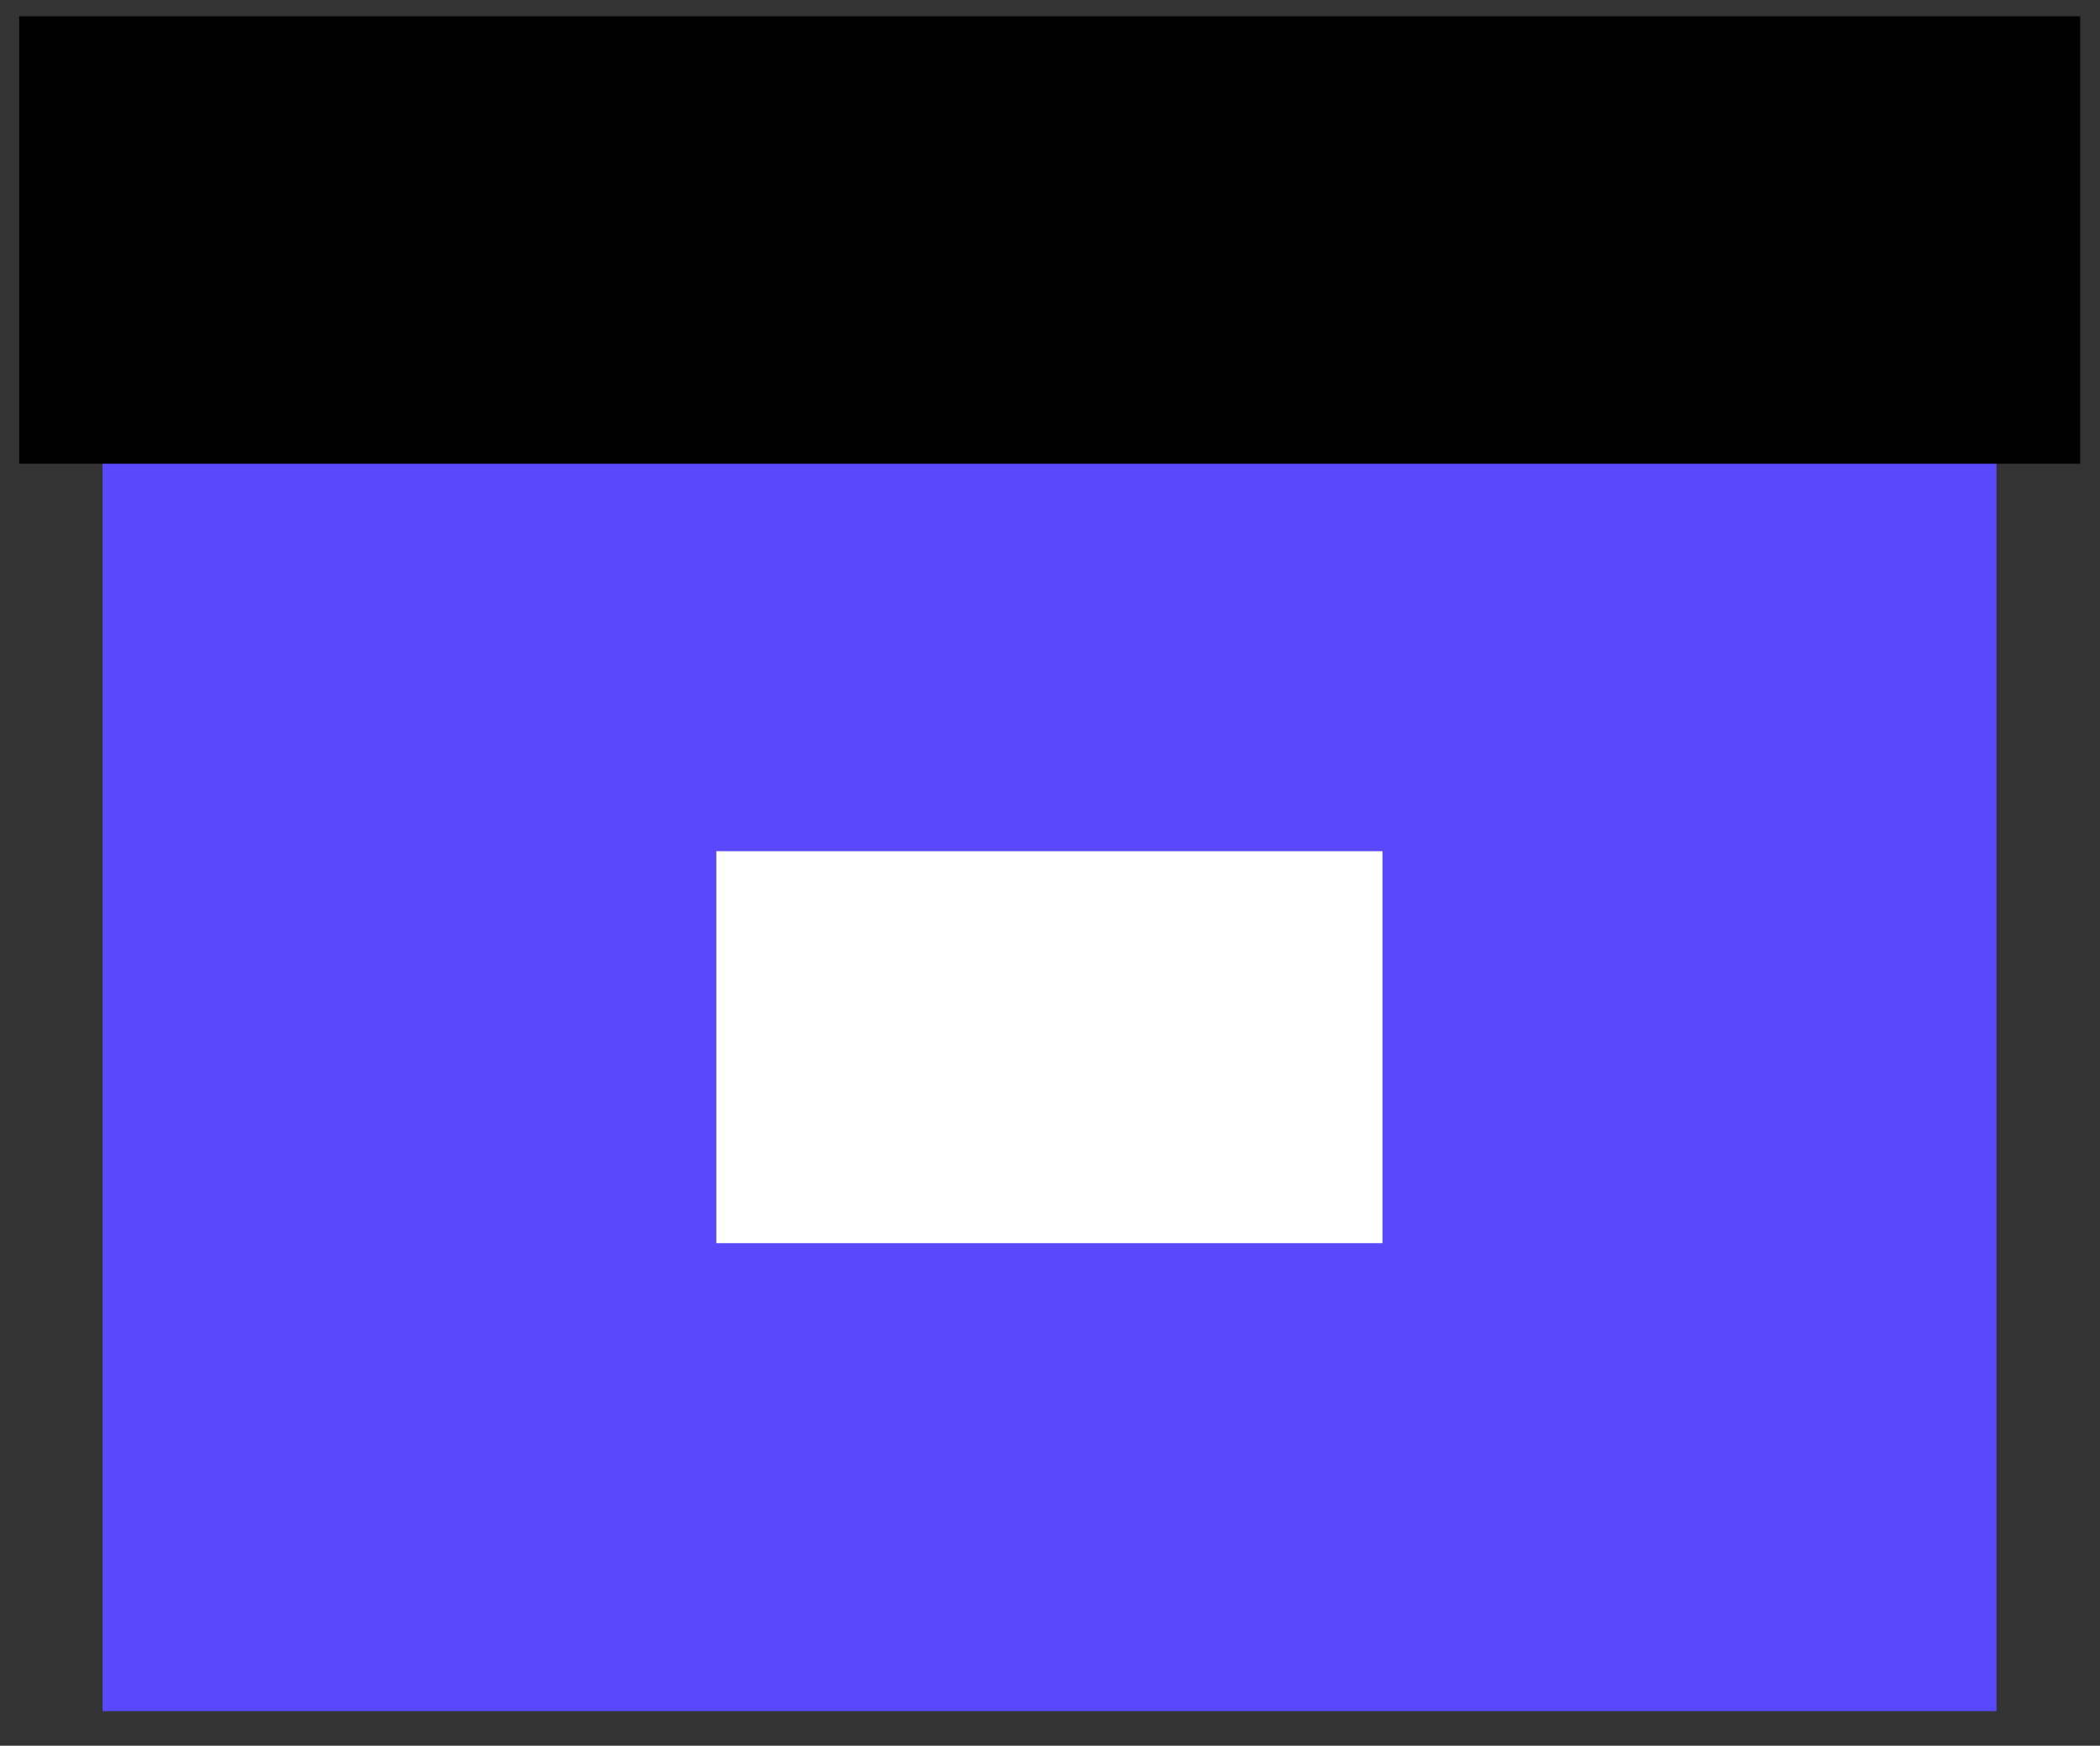
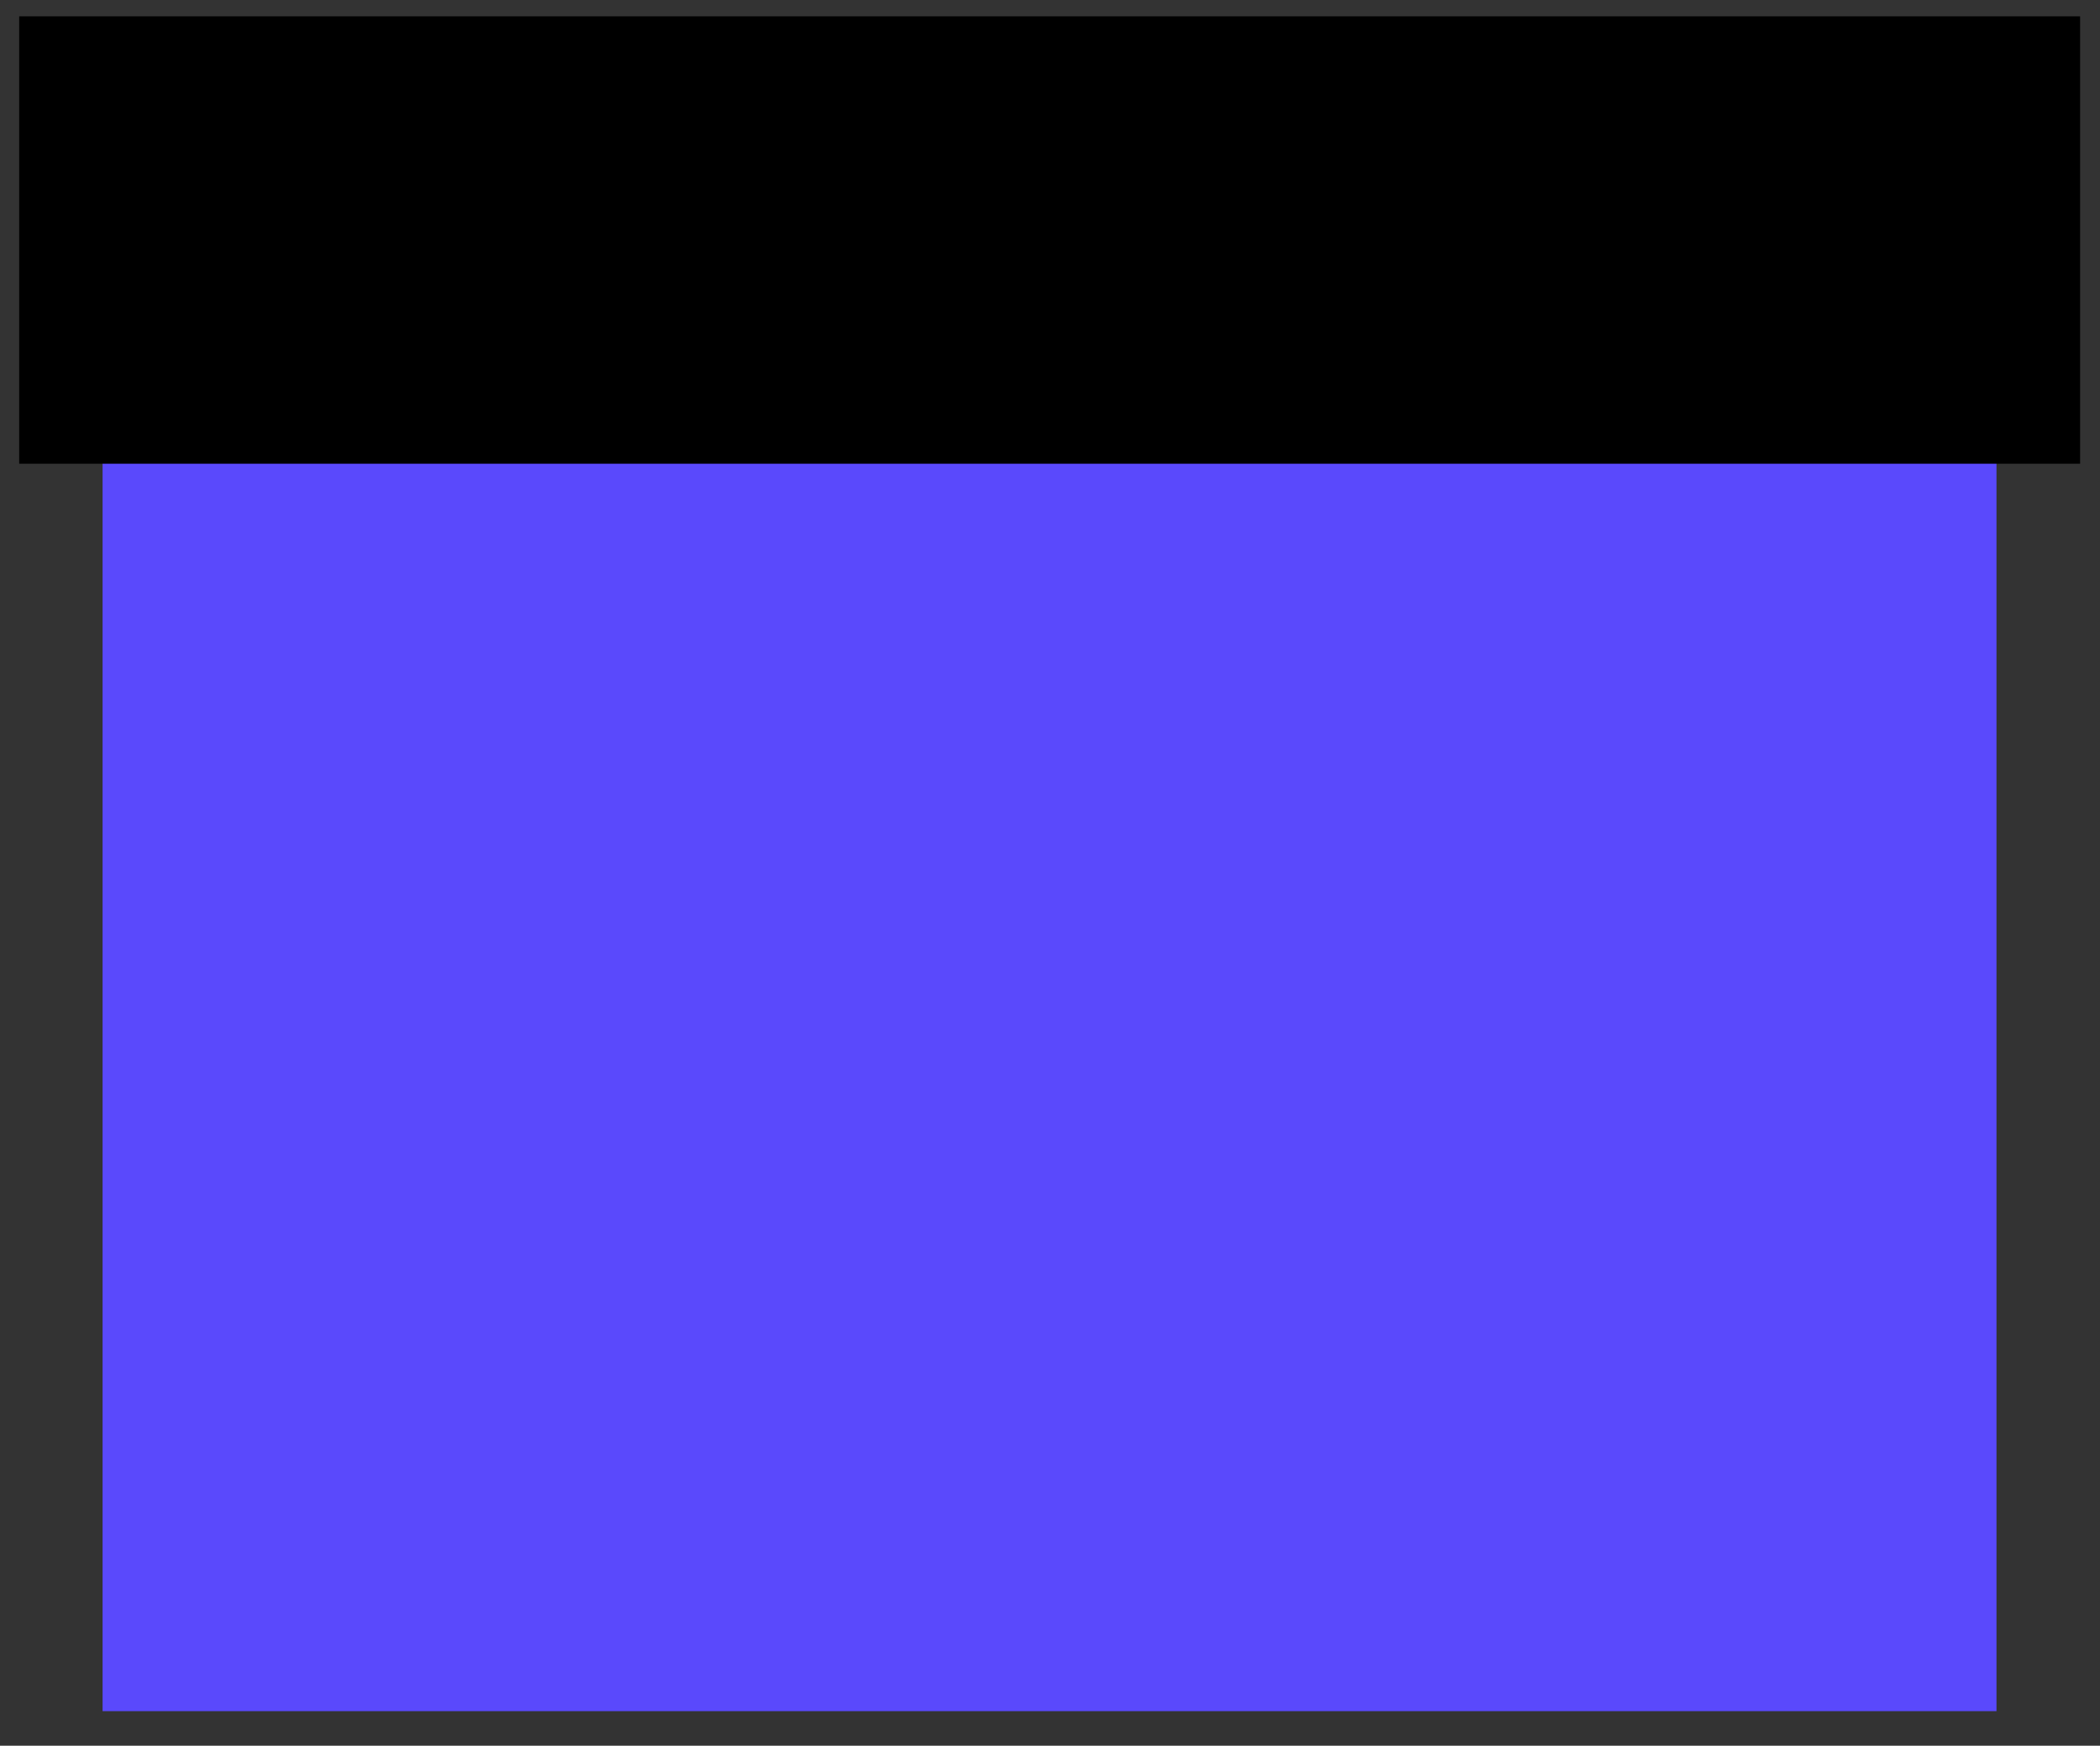
<svg xmlns="http://www.w3.org/2000/svg" version="1.1" id="Layer_1" x="0px" y="0px" viewBox="0 0 886.5 737.1" style="enable-background:new 0 0 886.5 737.1;" xml:space="preserve">
  <rect x="0" y="0" width="886.5" height="737.1" fill="#333333" stroke="none" />
  <style type="text/css">
	.st0{fill:#5A49FC;}
	.st1{fill:#FFFFFF;}
</style>
  <rect x="43.3" y="189.1" class="st0" width="799.5" height="533.4" />
  <rect x="8.1" y="6.9" width="870" height="188.9" />
-   <rect x="302.4" y="359.4" class="st1" width="281.2" height="165.5" />
</svg>